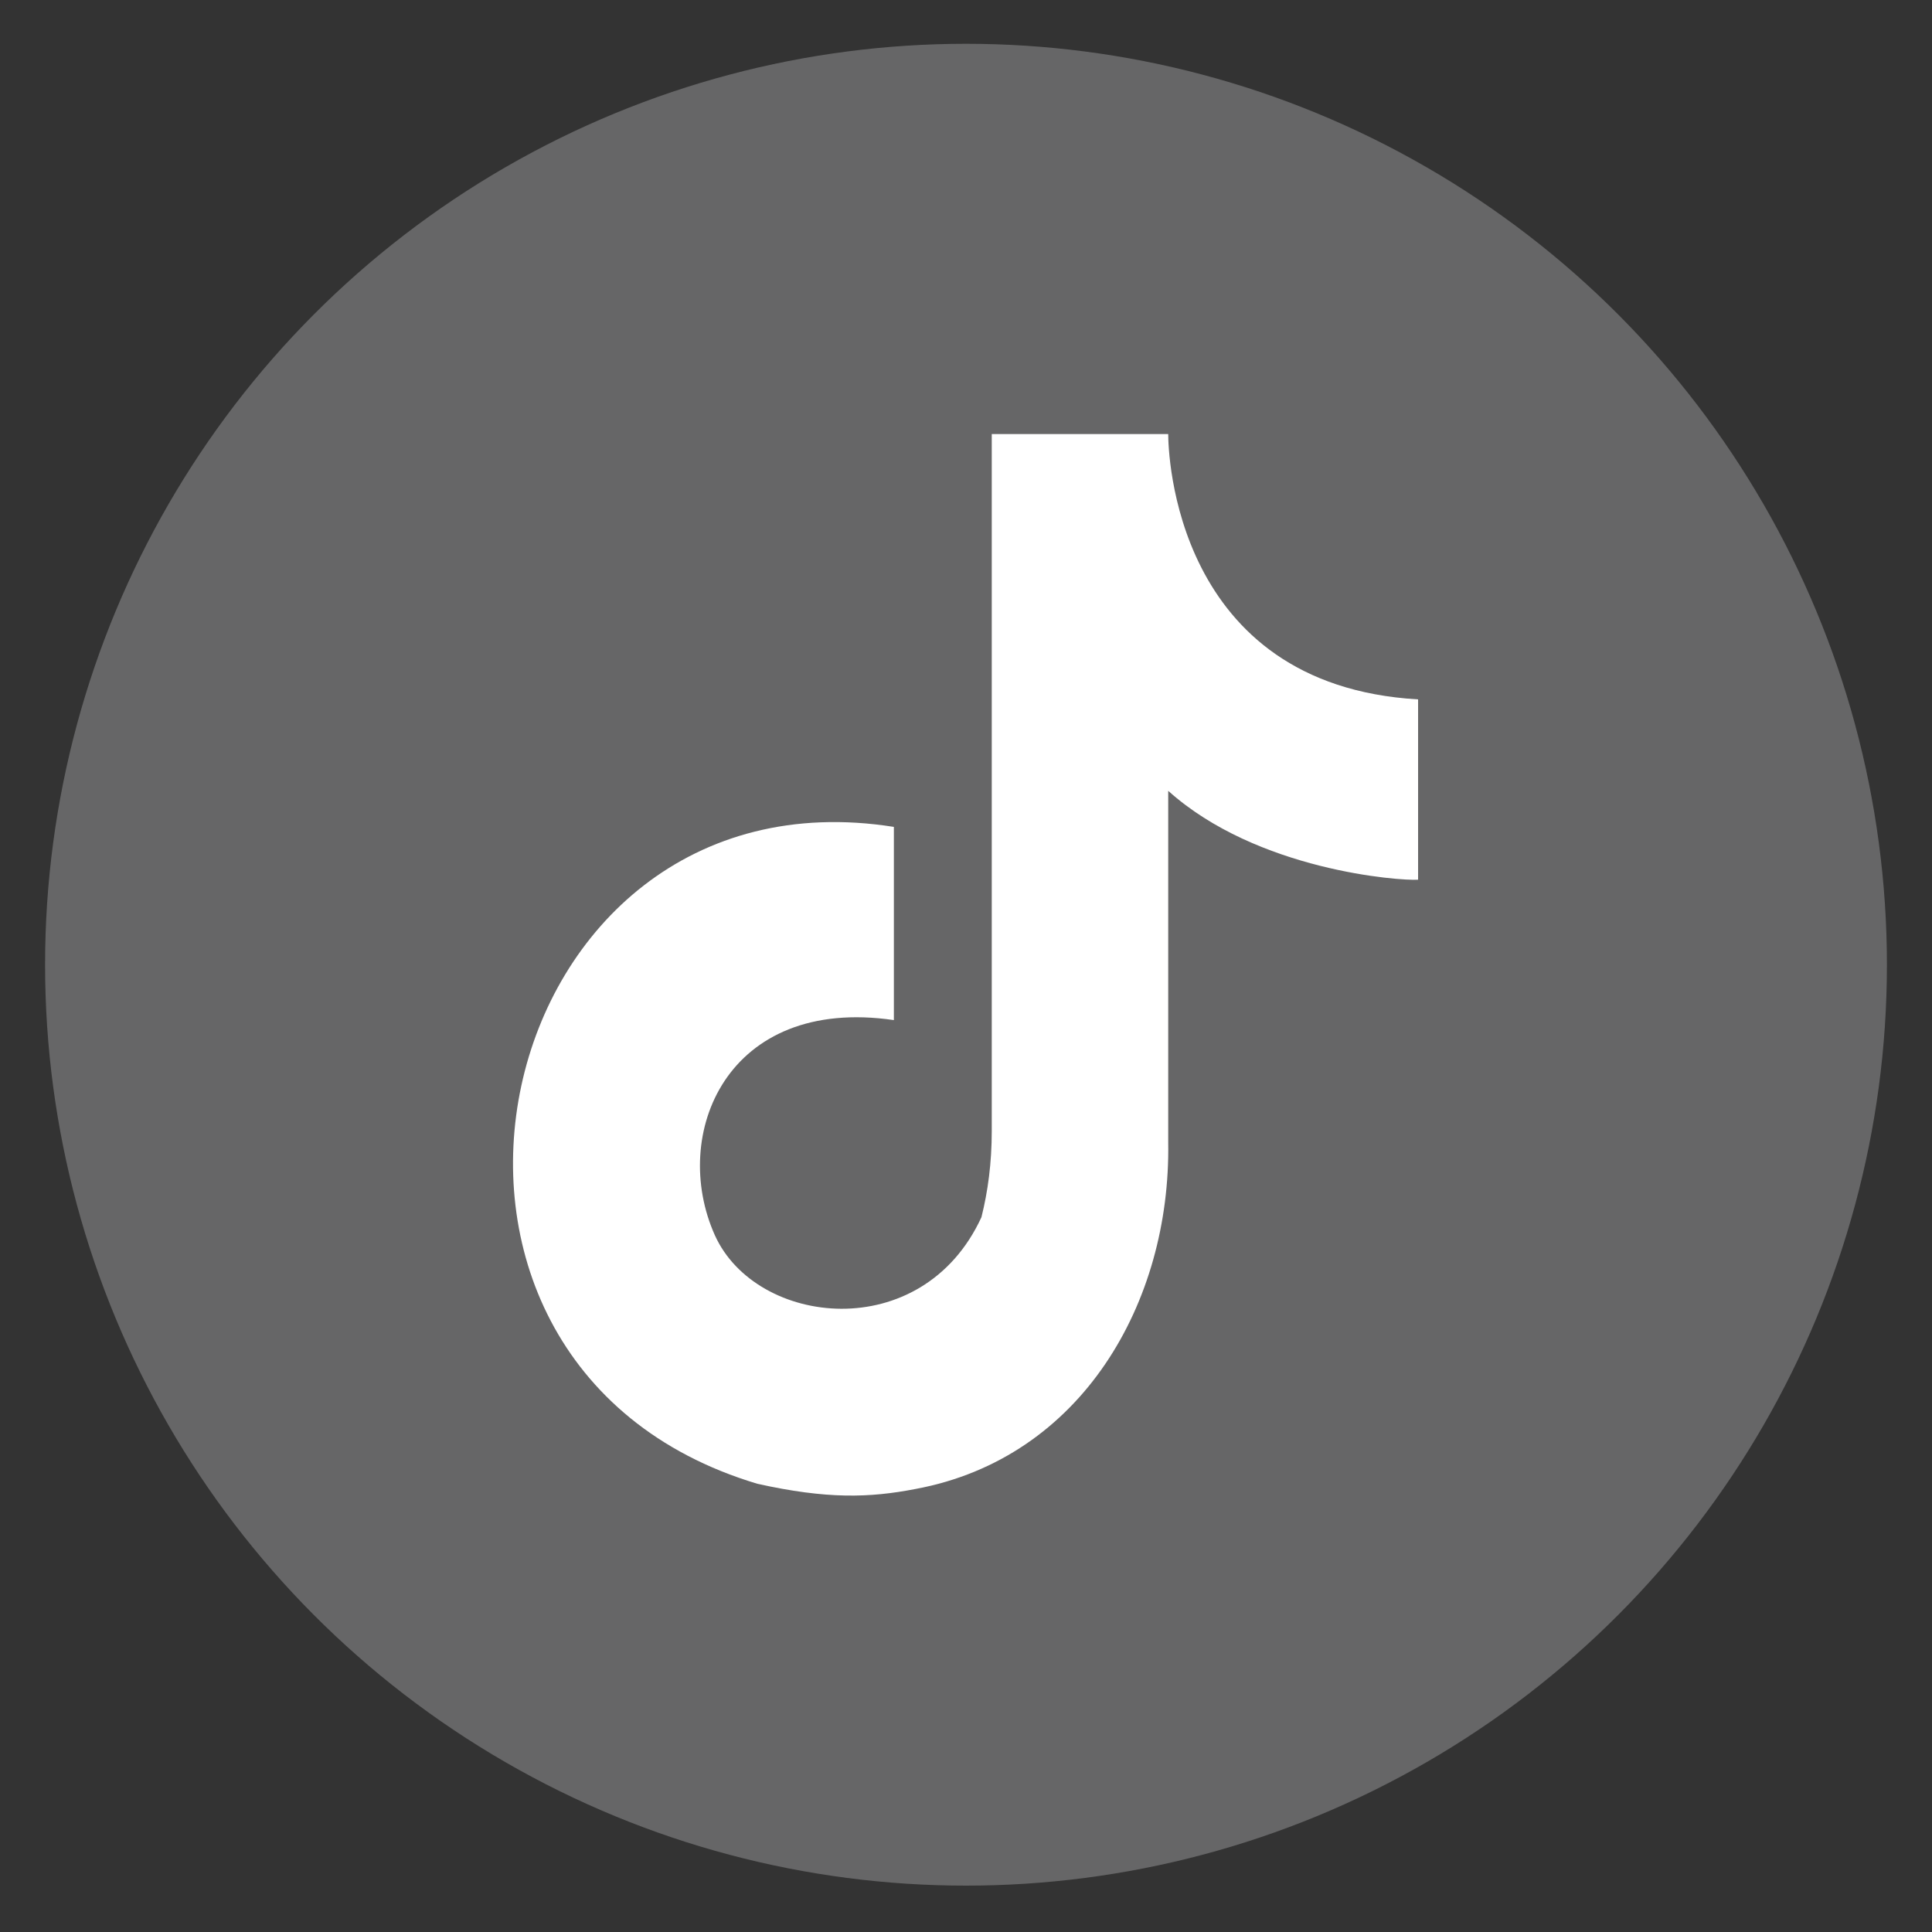
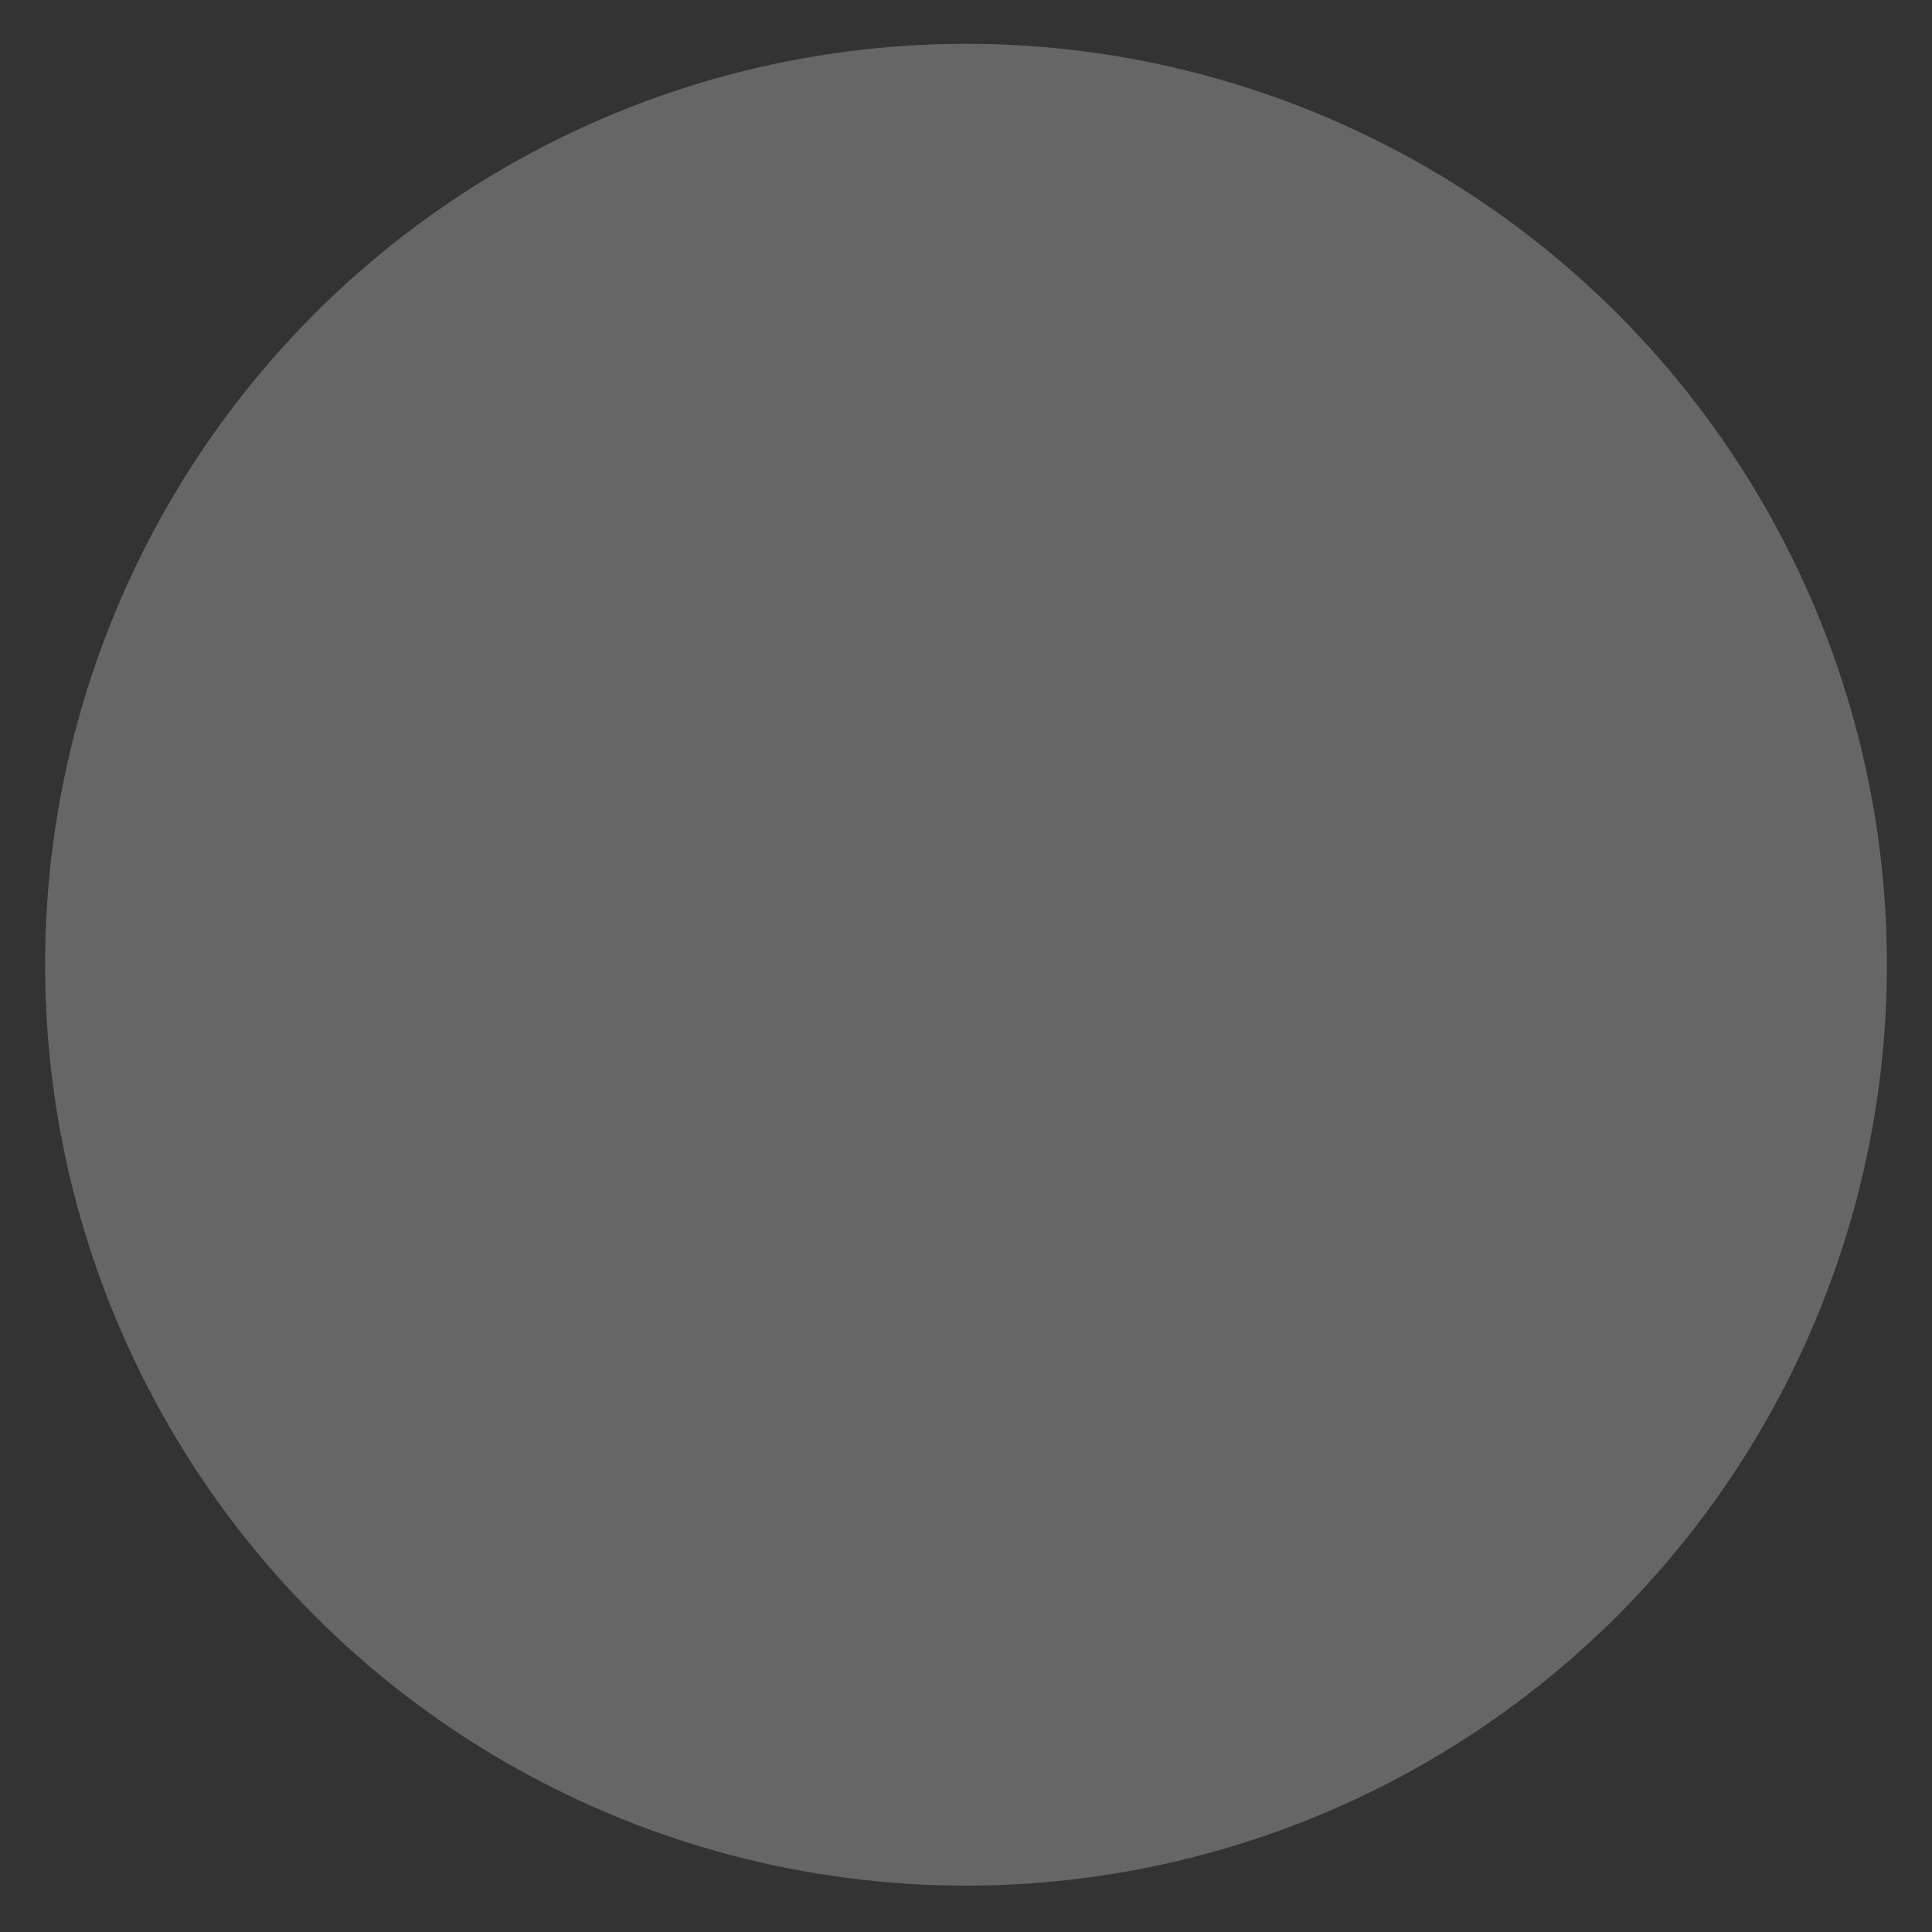
<svg xmlns="http://www.w3.org/2000/svg" version="1.1" id="Layer_1" x="0px" y="0px" width="150px" height="150px" viewBox="0 0 150 150" style="enable-background:new 0 0 150 150;" xml:space="preserve">
  <rect x="0" y="0" width="150" height="150" fill="#333333" stroke="none" />
  <style type="text/css">
	.st0{fill:#666667;}
	.st1{fill-rule:evenodd;clip-rule:evenodd;fill:#FFFFFF;}
</style>
  <g>
    <circle class="st0" cx="75" cy="74.9" r="71.5" />
-     <path class="st1" d="M90.7,33.7L90.7,33.7c0,1.3,0.4,19.5,19.4,20.6c0,16.9,0,0,0,14c-1.4,0.1-12.5-0.7-19.4-6.9l0,27.3   c0.2,12.4-6.7,24.5-19.6,26.9c-3.6,0.7-6.9,0.8-12.3-0.4c-31.4-9.4-21-56,10.6-51c0,15,0,0,0,15c-13-1.9-17.4,8.9-13.9,16.7   c3.2,7.1,16.1,8.6,20.7-1.4c0.5-2,0.8-4.2,0.8-6.7V33.7H90.7z" />
  </g>
</svg>